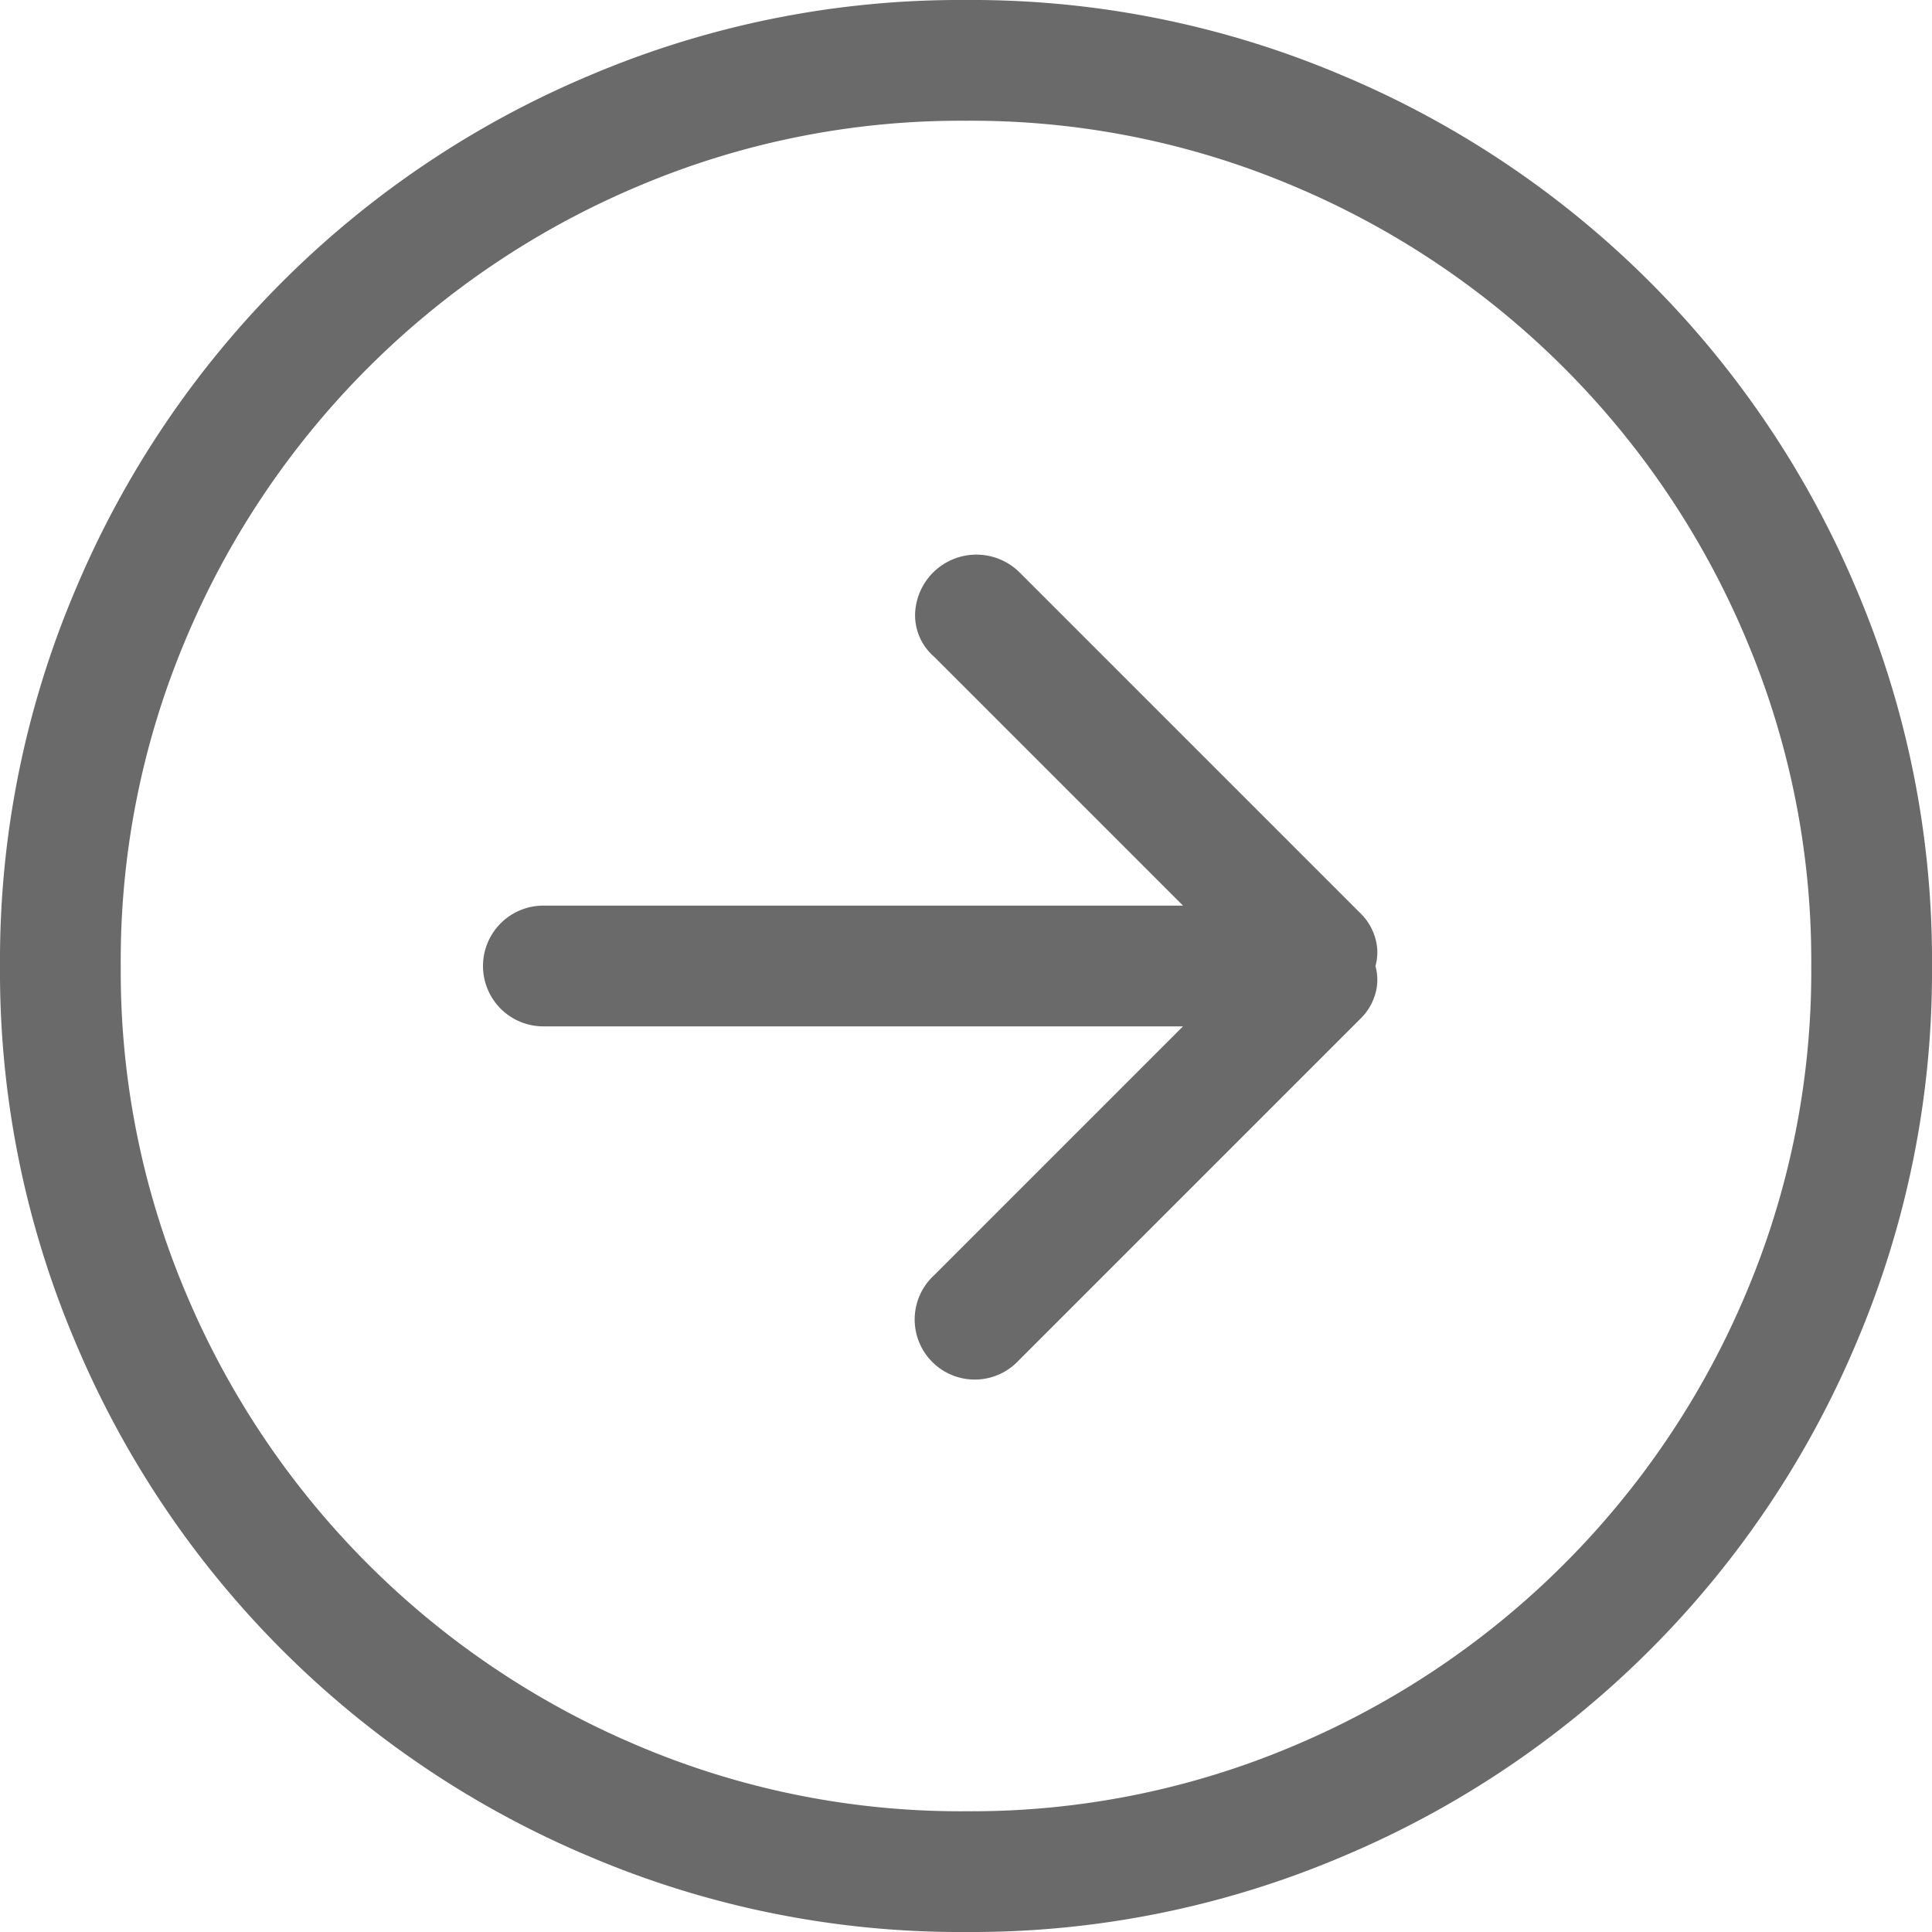
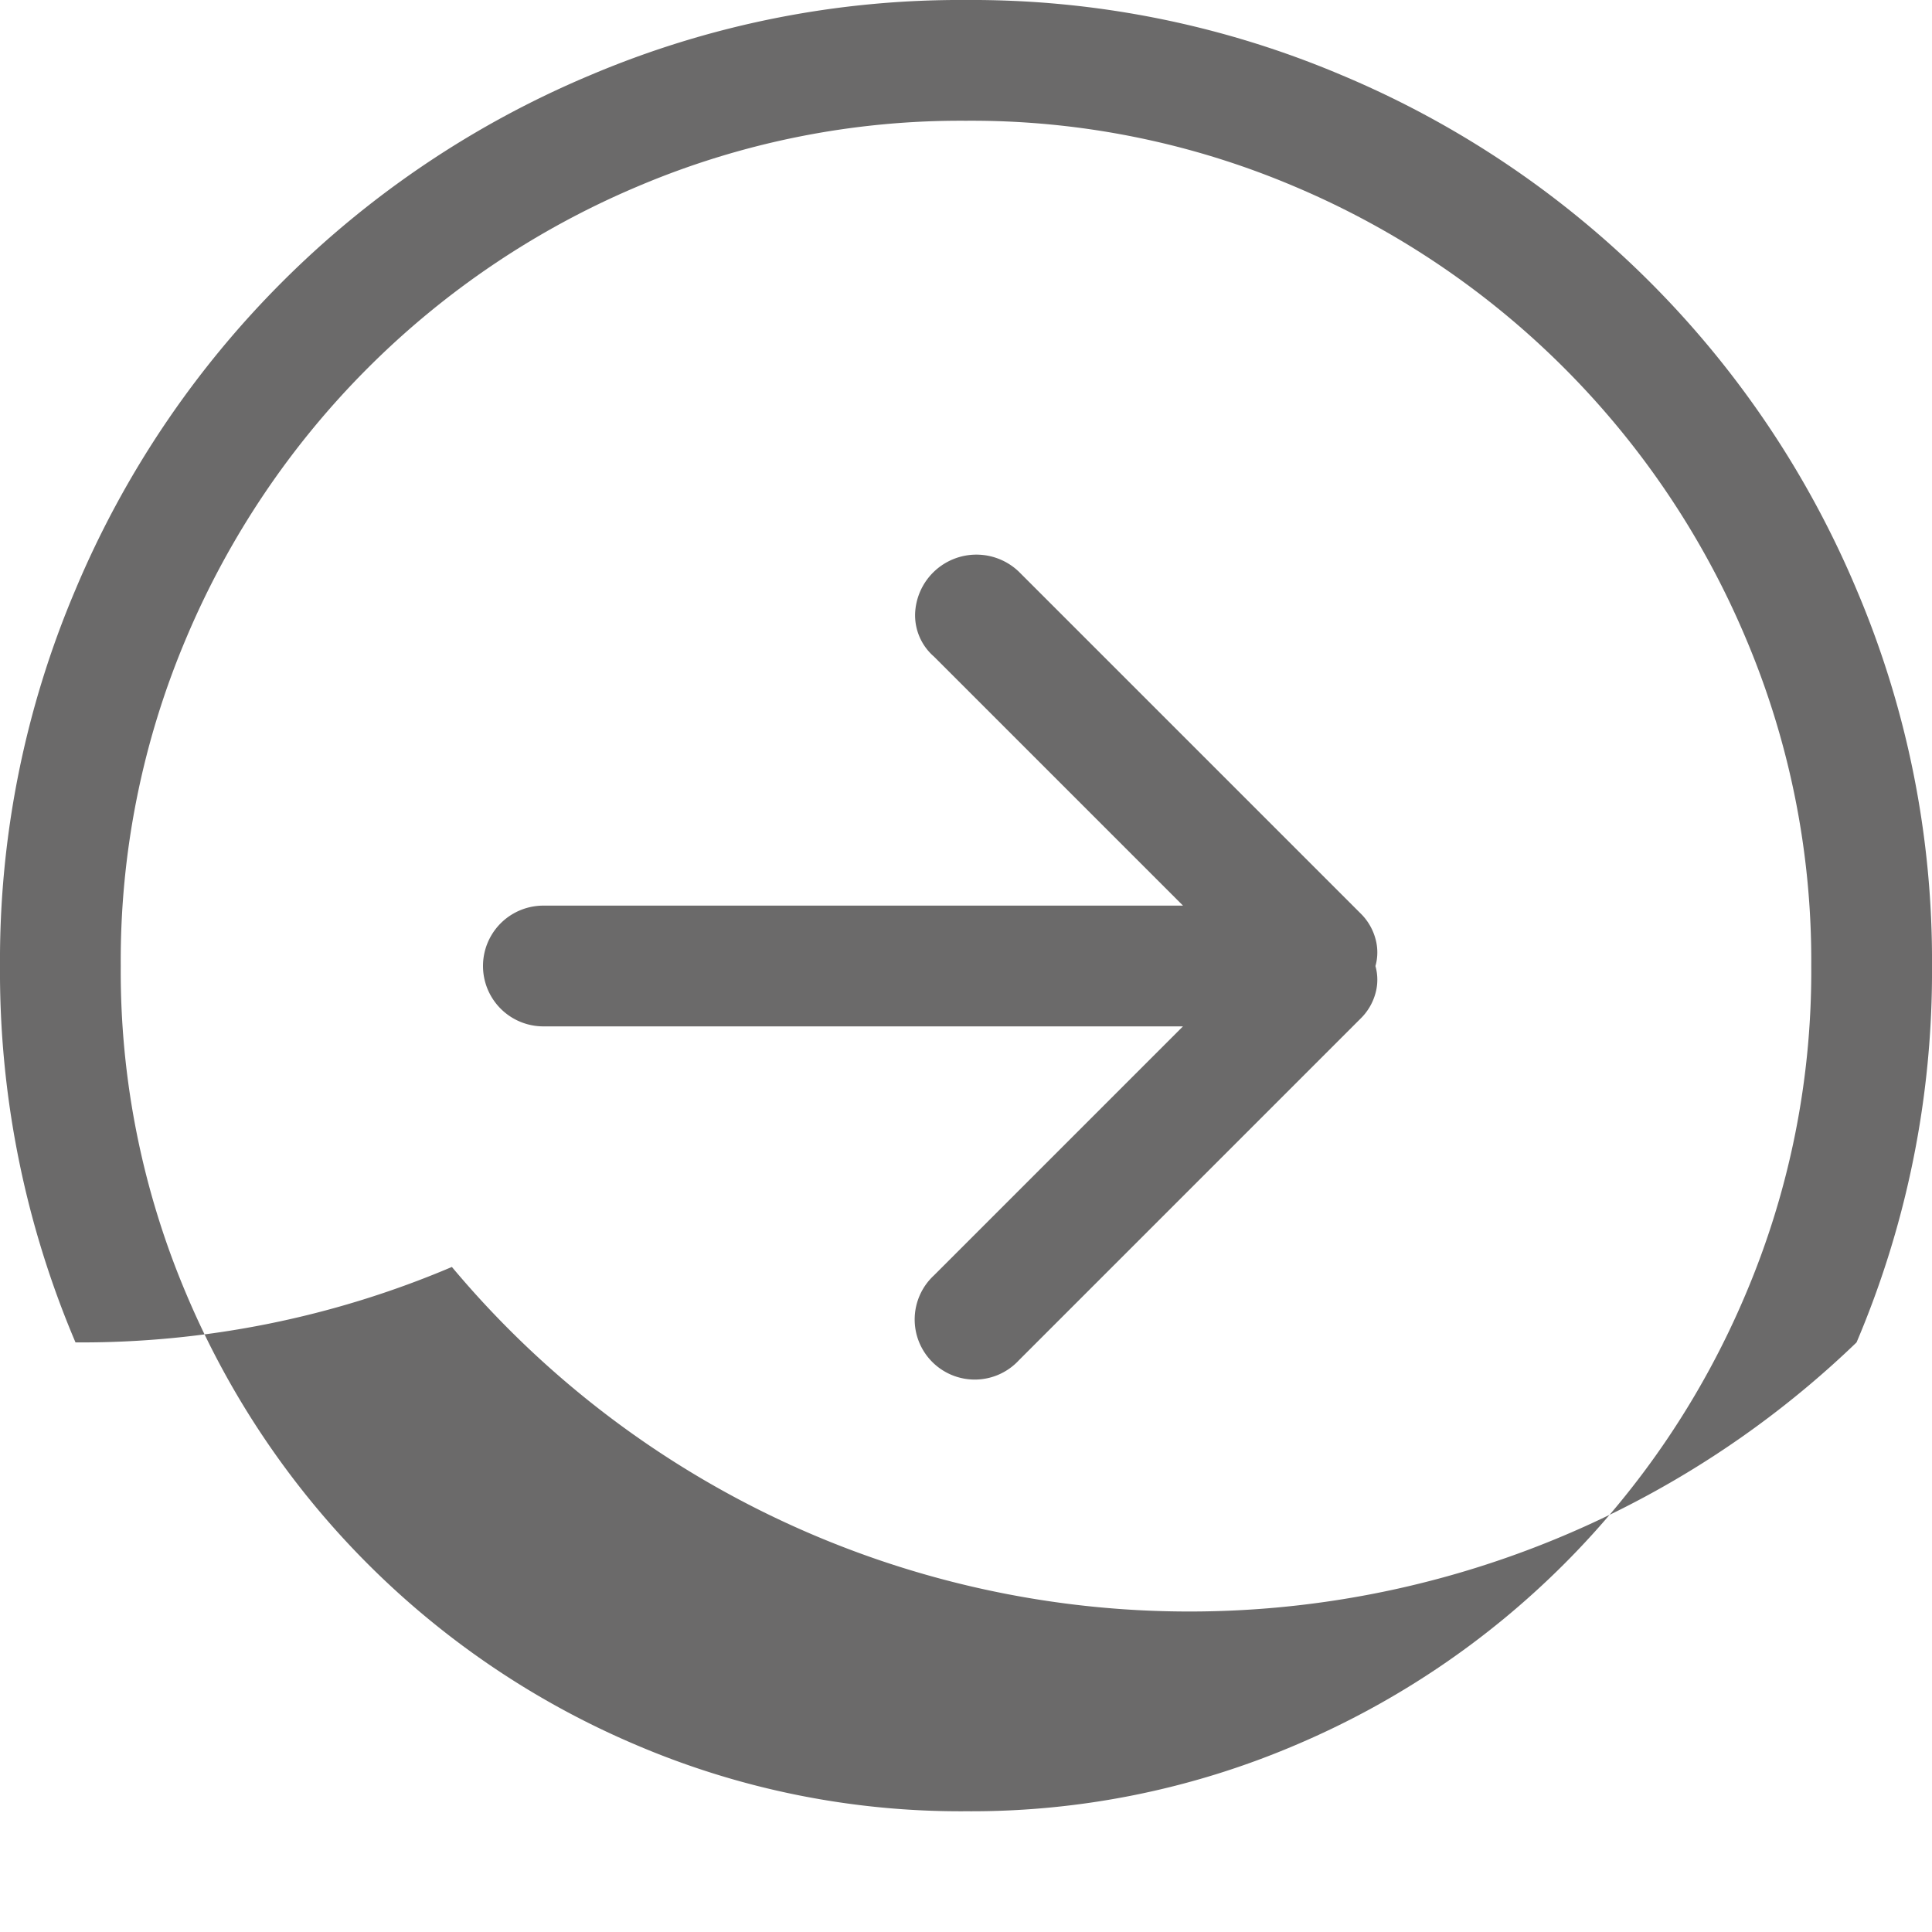
<svg xmlns="http://www.w3.org/2000/svg" width="40" height="40" viewBox="0 0 40 40">
-   <path d="M28.164,18.906l-7.07-7.07a1.27,1.27,0,0,0-2.148.879,1.133,1.133,0,0,0,.391.879l5.156,5.156H11.25a1.25,1.25,0,0,0,0,2.5H24.492l-5.156,5.156a1.244,1.244,0,1,0,1.758,1.758l7.07-7.07a1.163,1.163,0,0,0,.313-.527,1.046,1.046,0,0,0,0-.566,1.046,1.046,0,0,0,0-.566A1.163,1.163,0,0,0,28.164,18.906ZM20,0a19.6,19.6,0,0,0-7.793,1.562A19.908,19.908,0,0,0,1.563,12.207,19.6,19.6,0,0,0,0,20a19.6,19.6,0,0,0,1.563,7.793A19.908,19.908,0,0,0,12.207,38.438,19.6,19.6,0,0,0,20,40a19.6,19.6,0,0,0,7.793-1.562A19.908,19.908,0,0,0,38.438,27.793,19.6,19.6,0,0,0,40,20a19.6,19.6,0,0,0-1.562-7.793A19.908,19.908,0,0,0,27.793,1.562,19.6,19.6,0,0,0,20,0Zm0,37.5a17.089,17.089,0,0,1-6.816-1.367,17.536,17.536,0,0,1-9.316-9.316A17.089,17.089,0,0,1,2.5,20a17.089,17.089,0,0,1,1.367-6.816,17.536,17.536,0,0,1,9.316-9.316A17.089,17.089,0,0,1,20,2.5a17.089,17.089,0,0,1,6.816,1.367,17.536,17.536,0,0,1,9.316,9.316A17.089,17.089,0,0,1,37.5,20a17.089,17.089,0,0,1-1.367,6.816,17.536,17.536,0,0,1-9.316,9.316A17.089,17.089,0,0,1,20,37.5Zm20,0" fill="#6b6a6a" />
+   <path d="M28.164,18.906l-7.07-7.07a1.27,1.27,0,0,0-2.148.879,1.133,1.133,0,0,0,.391.879l5.156,5.156H11.25a1.25,1.25,0,0,0,0,2.5H24.492l-5.156,5.156a1.244,1.244,0,1,0,1.758,1.758l7.07-7.07a1.163,1.163,0,0,0,.313-.527,1.046,1.046,0,0,0,0-.566,1.046,1.046,0,0,0,0-.566A1.163,1.163,0,0,0,28.164,18.906ZM20,0a19.6,19.6,0,0,0-7.793,1.562A19.908,19.908,0,0,0,1.563,12.207,19.6,19.6,0,0,0,0,20a19.6,19.6,0,0,0,1.563,7.793a19.6,19.6,0,0,0,7.793-1.562A19.908,19.908,0,0,0,38.438,27.793,19.6,19.6,0,0,0,40,20a19.6,19.6,0,0,0-1.562-7.793A19.908,19.908,0,0,0,27.793,1.562,19.6,19.6,0,0,0,20,0Zm0,37.5a17.089,17.089,0,0,1-6.816-1.367,17.536,17.536,0,0,1-9.316-9.316A17.089,17.089,0,0,1,2.5,20a17.089,17.089,0,0,1,1.367-6.816,17.536,17.536,0,0,1,9.316-9.316A17.089,17.089,0,0,1,20,2.5a17.089,17.089,0,0,1,6.816,1.367,17.536,17.536,0,0,1,9.316,9.316A17.089,17.089,0,0,1,37.5,20a17.089,17.089,0,0,1-1.367,6.816,17.536,17.536,0,0,1-9.316,9.316A17.089,17.089,0,0,1,20,37.5Zm20,0" fill="#6b6a6a" />
</svg>